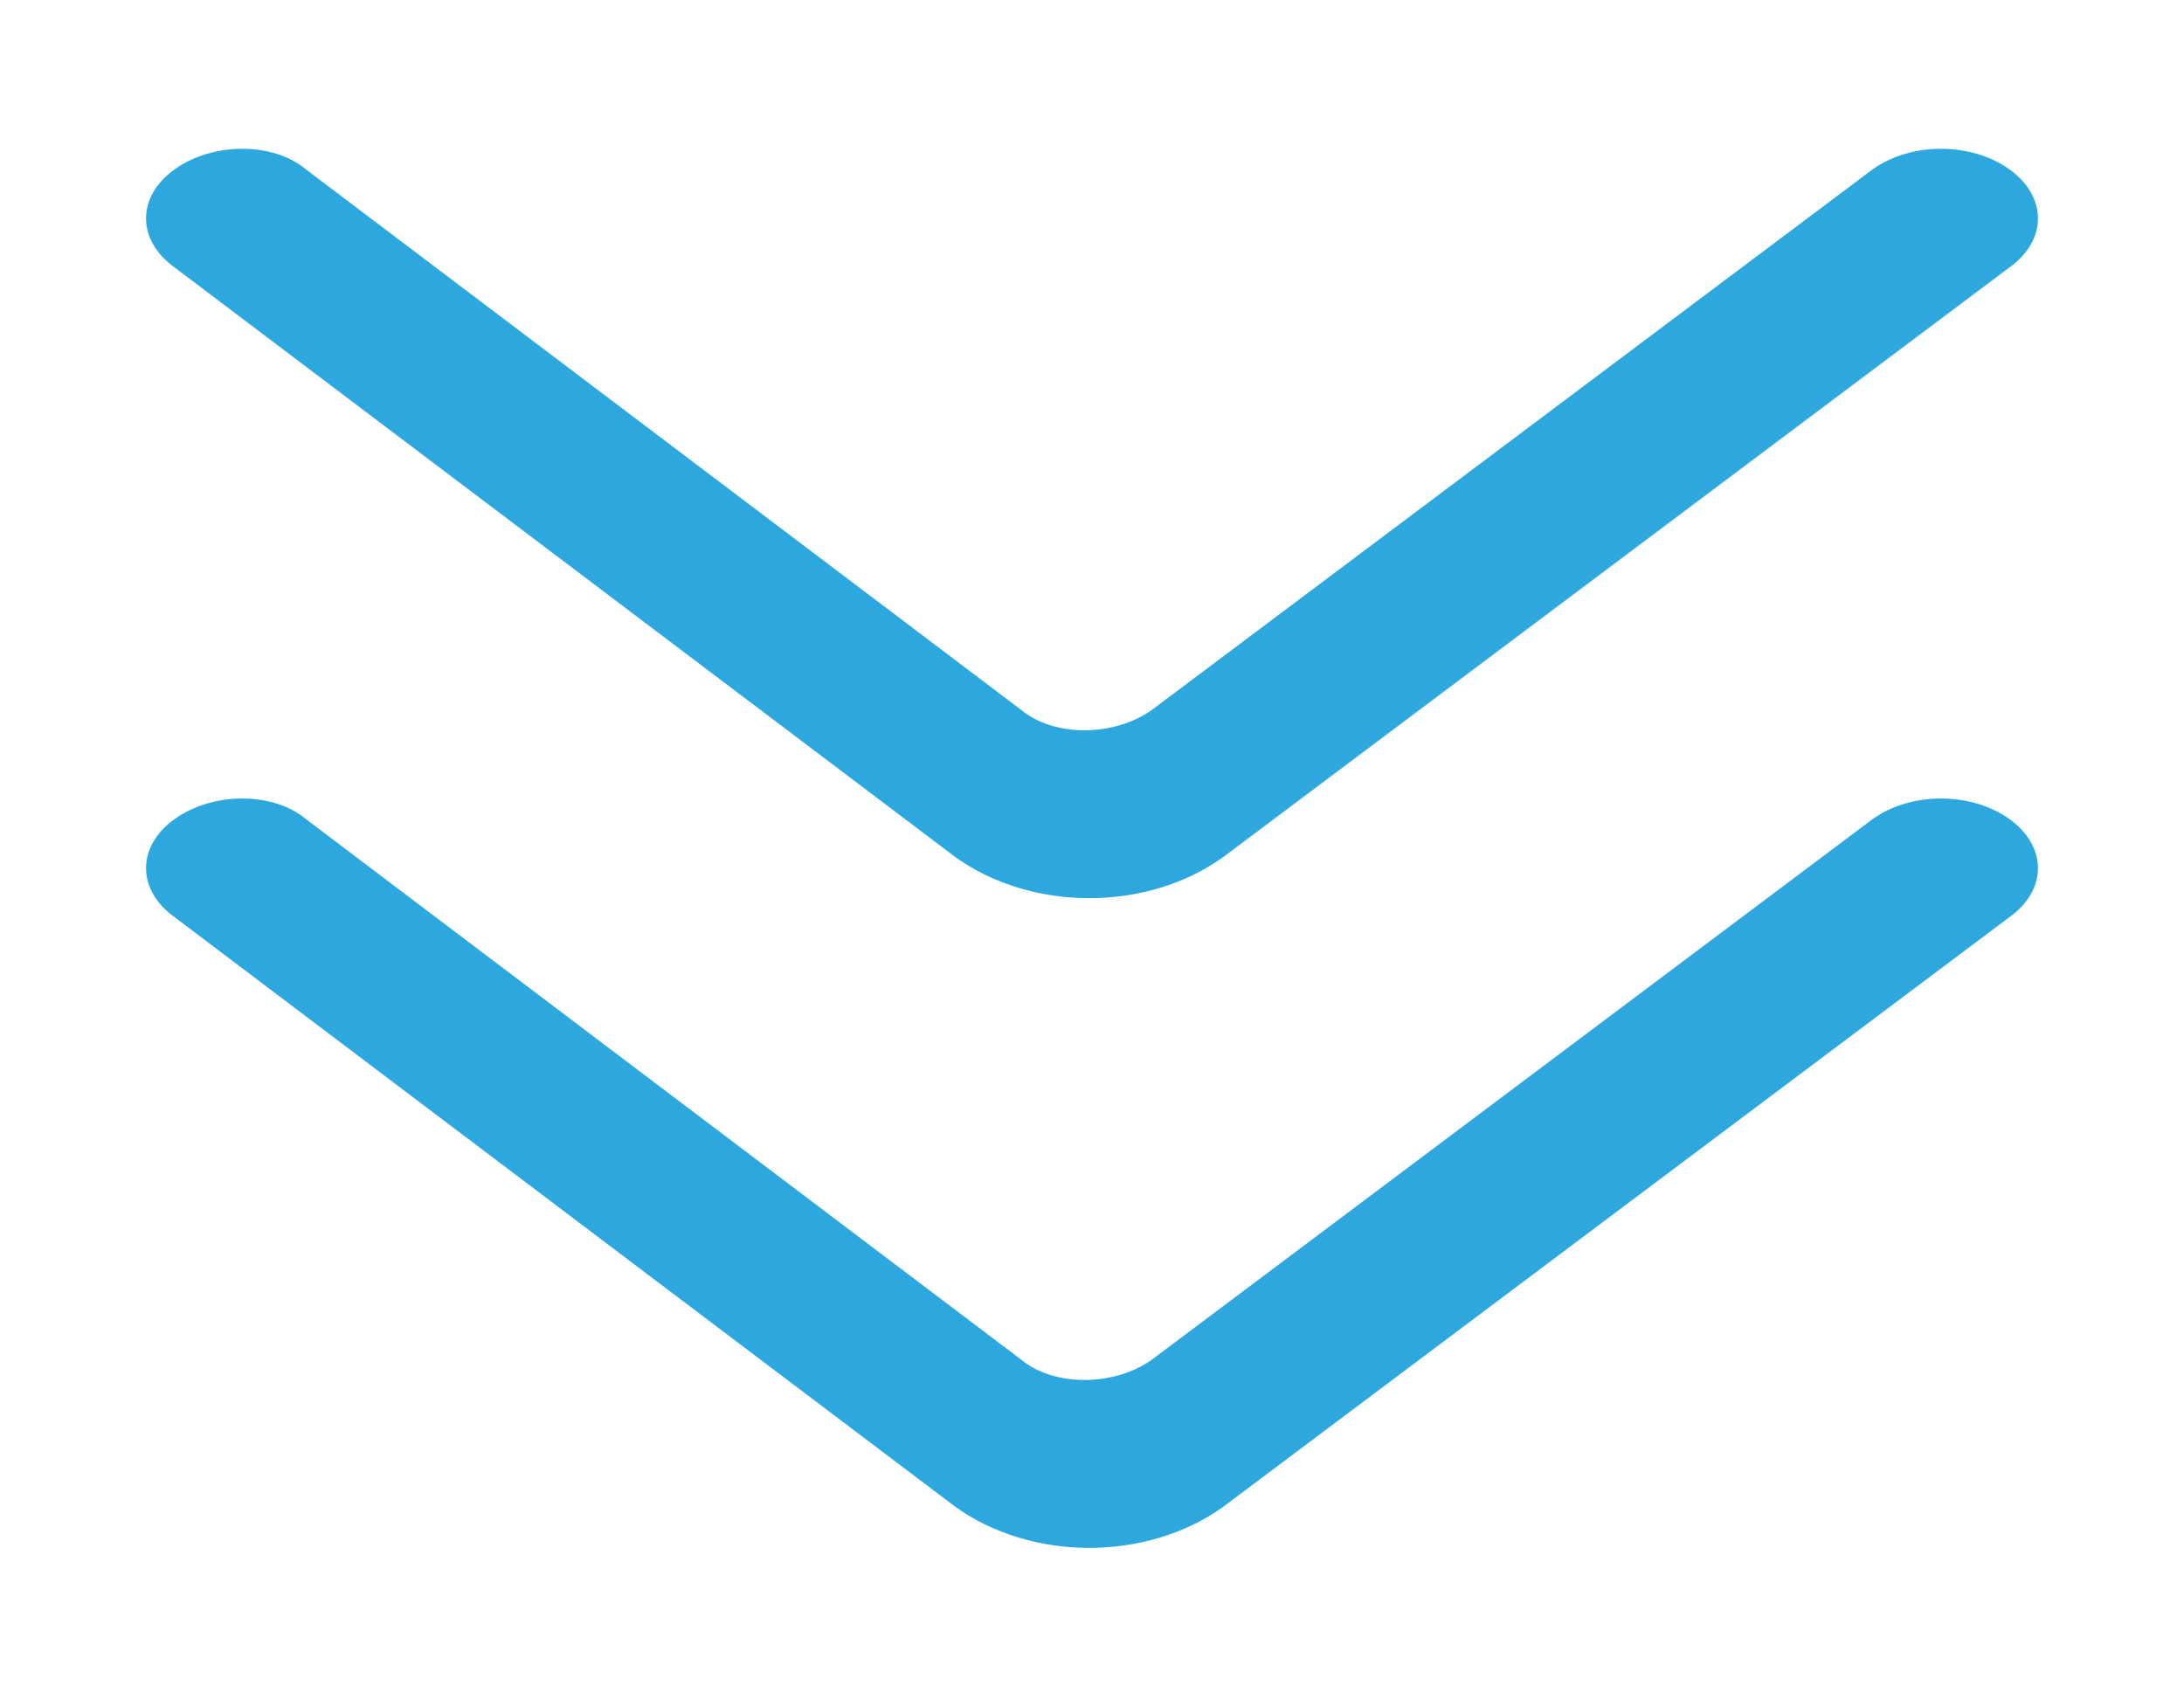
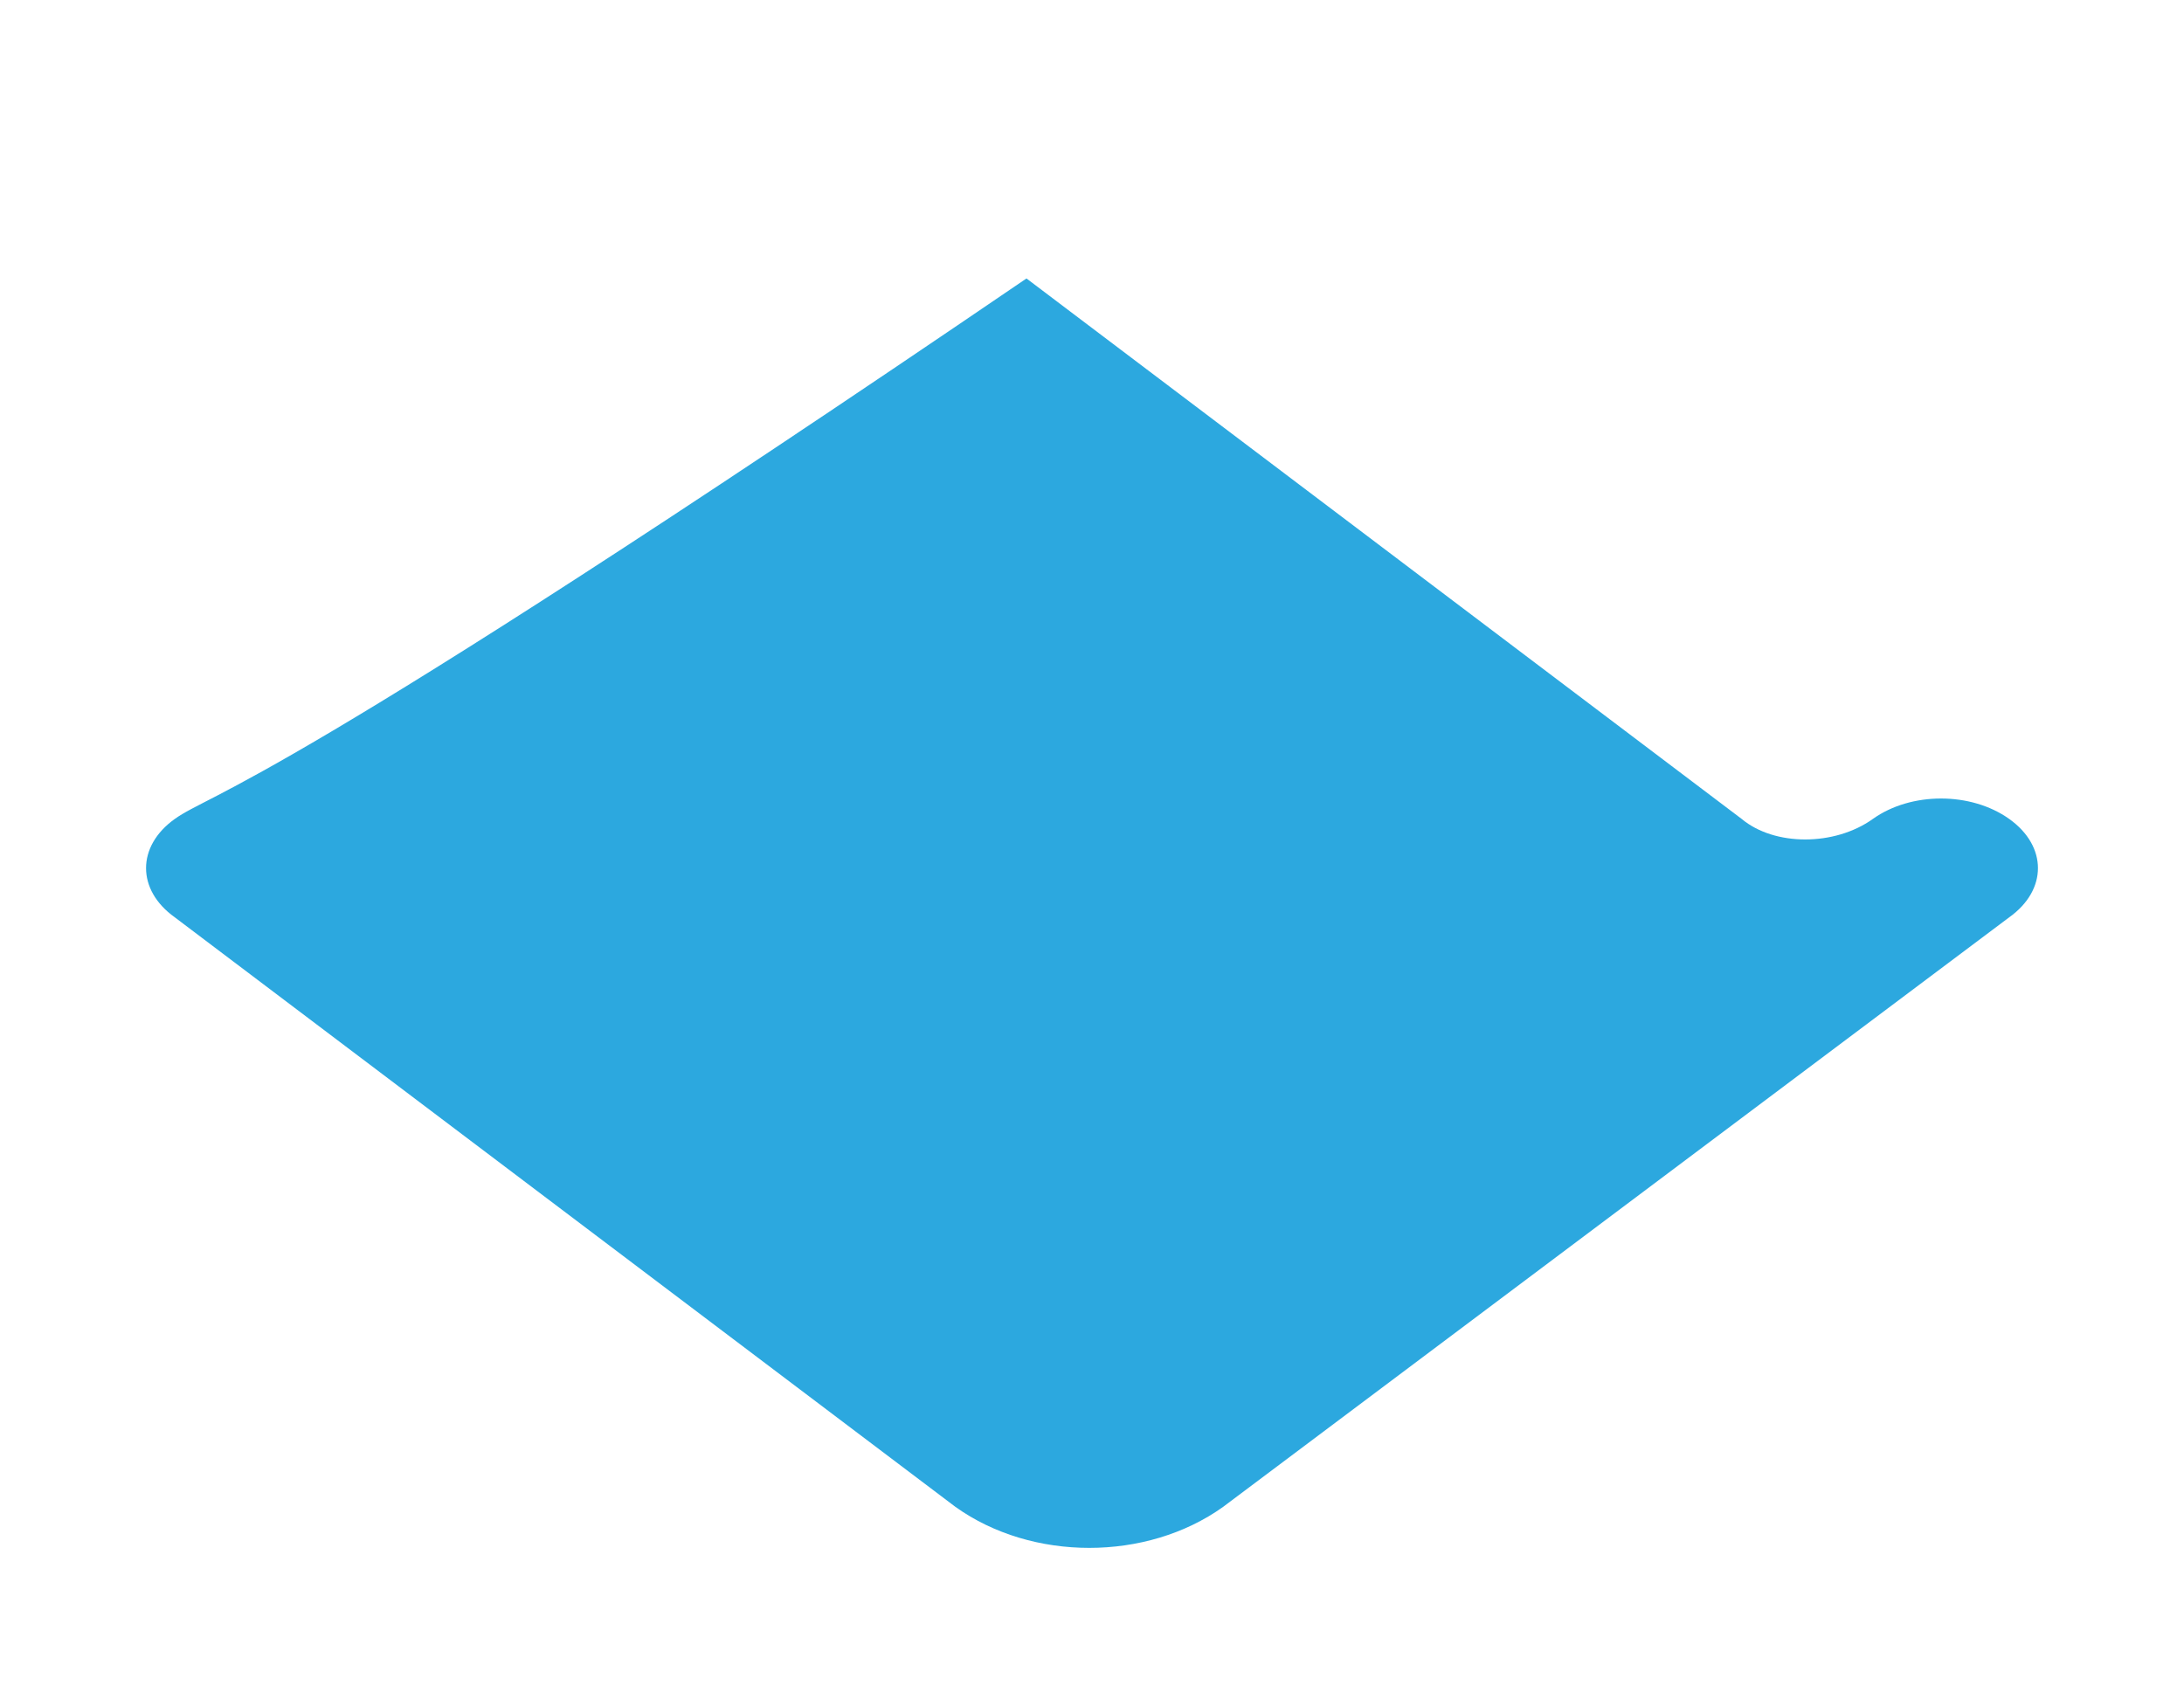
<svg xmlns="http://www.w3.org/2000/svg" id="Layer_1" x="0px" y="0px" viewBox="0 0 40 31" style="enable-background:new 0 0 40 31;" xml:space="preserve">
  <style type="text/css">	.st0{fill-rule:evenodd;clip-rule:evenodd;fill:#2CA8DF;}</style>
  <g>
    <g id="Page-1">
      <g id="Dribbble-Light-Preview" transform="translate(-260, -6684)">
        <g id="icons" transform="translate(56, 160)">
-           <path id="arrow_x5F_up-_x5B__x23_337_x5D_" class="st0" d="M207.2,6527.1L207.2,6527.1c-0.7,0.5-0.7,1.3,0,1.8l14.3,10.8      c1.4,1,3.5,1,4.9,0l14.4-10.8c0.7-0.5,0.7-1.3,0-1.8c-0.7-0.5-1.8-0.5-2.5,0l-13.2,9.9c-0.7,0.5-1.8,0.5-2.4,0l-13.1-9.9      C209,6526.6,207.9,6526.6,207.2,6527.1" />
-         </g>
+           </g>
      </g>
    </g>
    <g id="Page-1_00000049933401463033434360000018060719968902516636_">
      <g id="Dribbble-Light-Preview_00000139277064771819116990000017643721238173462944_" transform="translate(-260, -6684)">
        <g id="icons_00000008849837115427103540000000753001620575183004_" transform="translate(56, 160)">
-           <path id="arrow_x5F_up-_x5B__x23_337_x5D__00000085212188201399846510000000957345491329270657_" class="st0" d="M207.2,6539      L207.2,6539c-0.7,0.5-0.7,1.3,0,1.8l14.3,10.8c1.4,1,3.5,1,4.9,0l14.4-10.8c0.7-0.5,0.7-1.3,0-1.8c-0.7-0.5-1.8-0.5-2.5,0      l-13.2,9.9c-0.7,0.5-1.8,0.5-2.4,0l-13.1-9.9C209,6538.5,207.9,6538.5,207.2,6539" />
+           <path id="arrow_x5F_up-_x5B__x23_337_x5D__00000085212188201399846510000000957345491329270657_" class="st0" d="M207.2,6539      L207.2,6539c-0.7,0.5-0.7,1.3,0,1.8l14.3,10.8c1.4,1,3.5,1,4.9,0l14.4-10.8c0.7-0.5,0.7-1.3,0-1.8c-0.7-0.5-1.8-0.5-2.5,0      c-0.7,0.5-1.8,0.5-2.4,0l-13.1-9.9C209,6538.5,207.9,6538.5,207.2,6539" />
        </g>
      </g>
    </g>
  </g>
</svg>